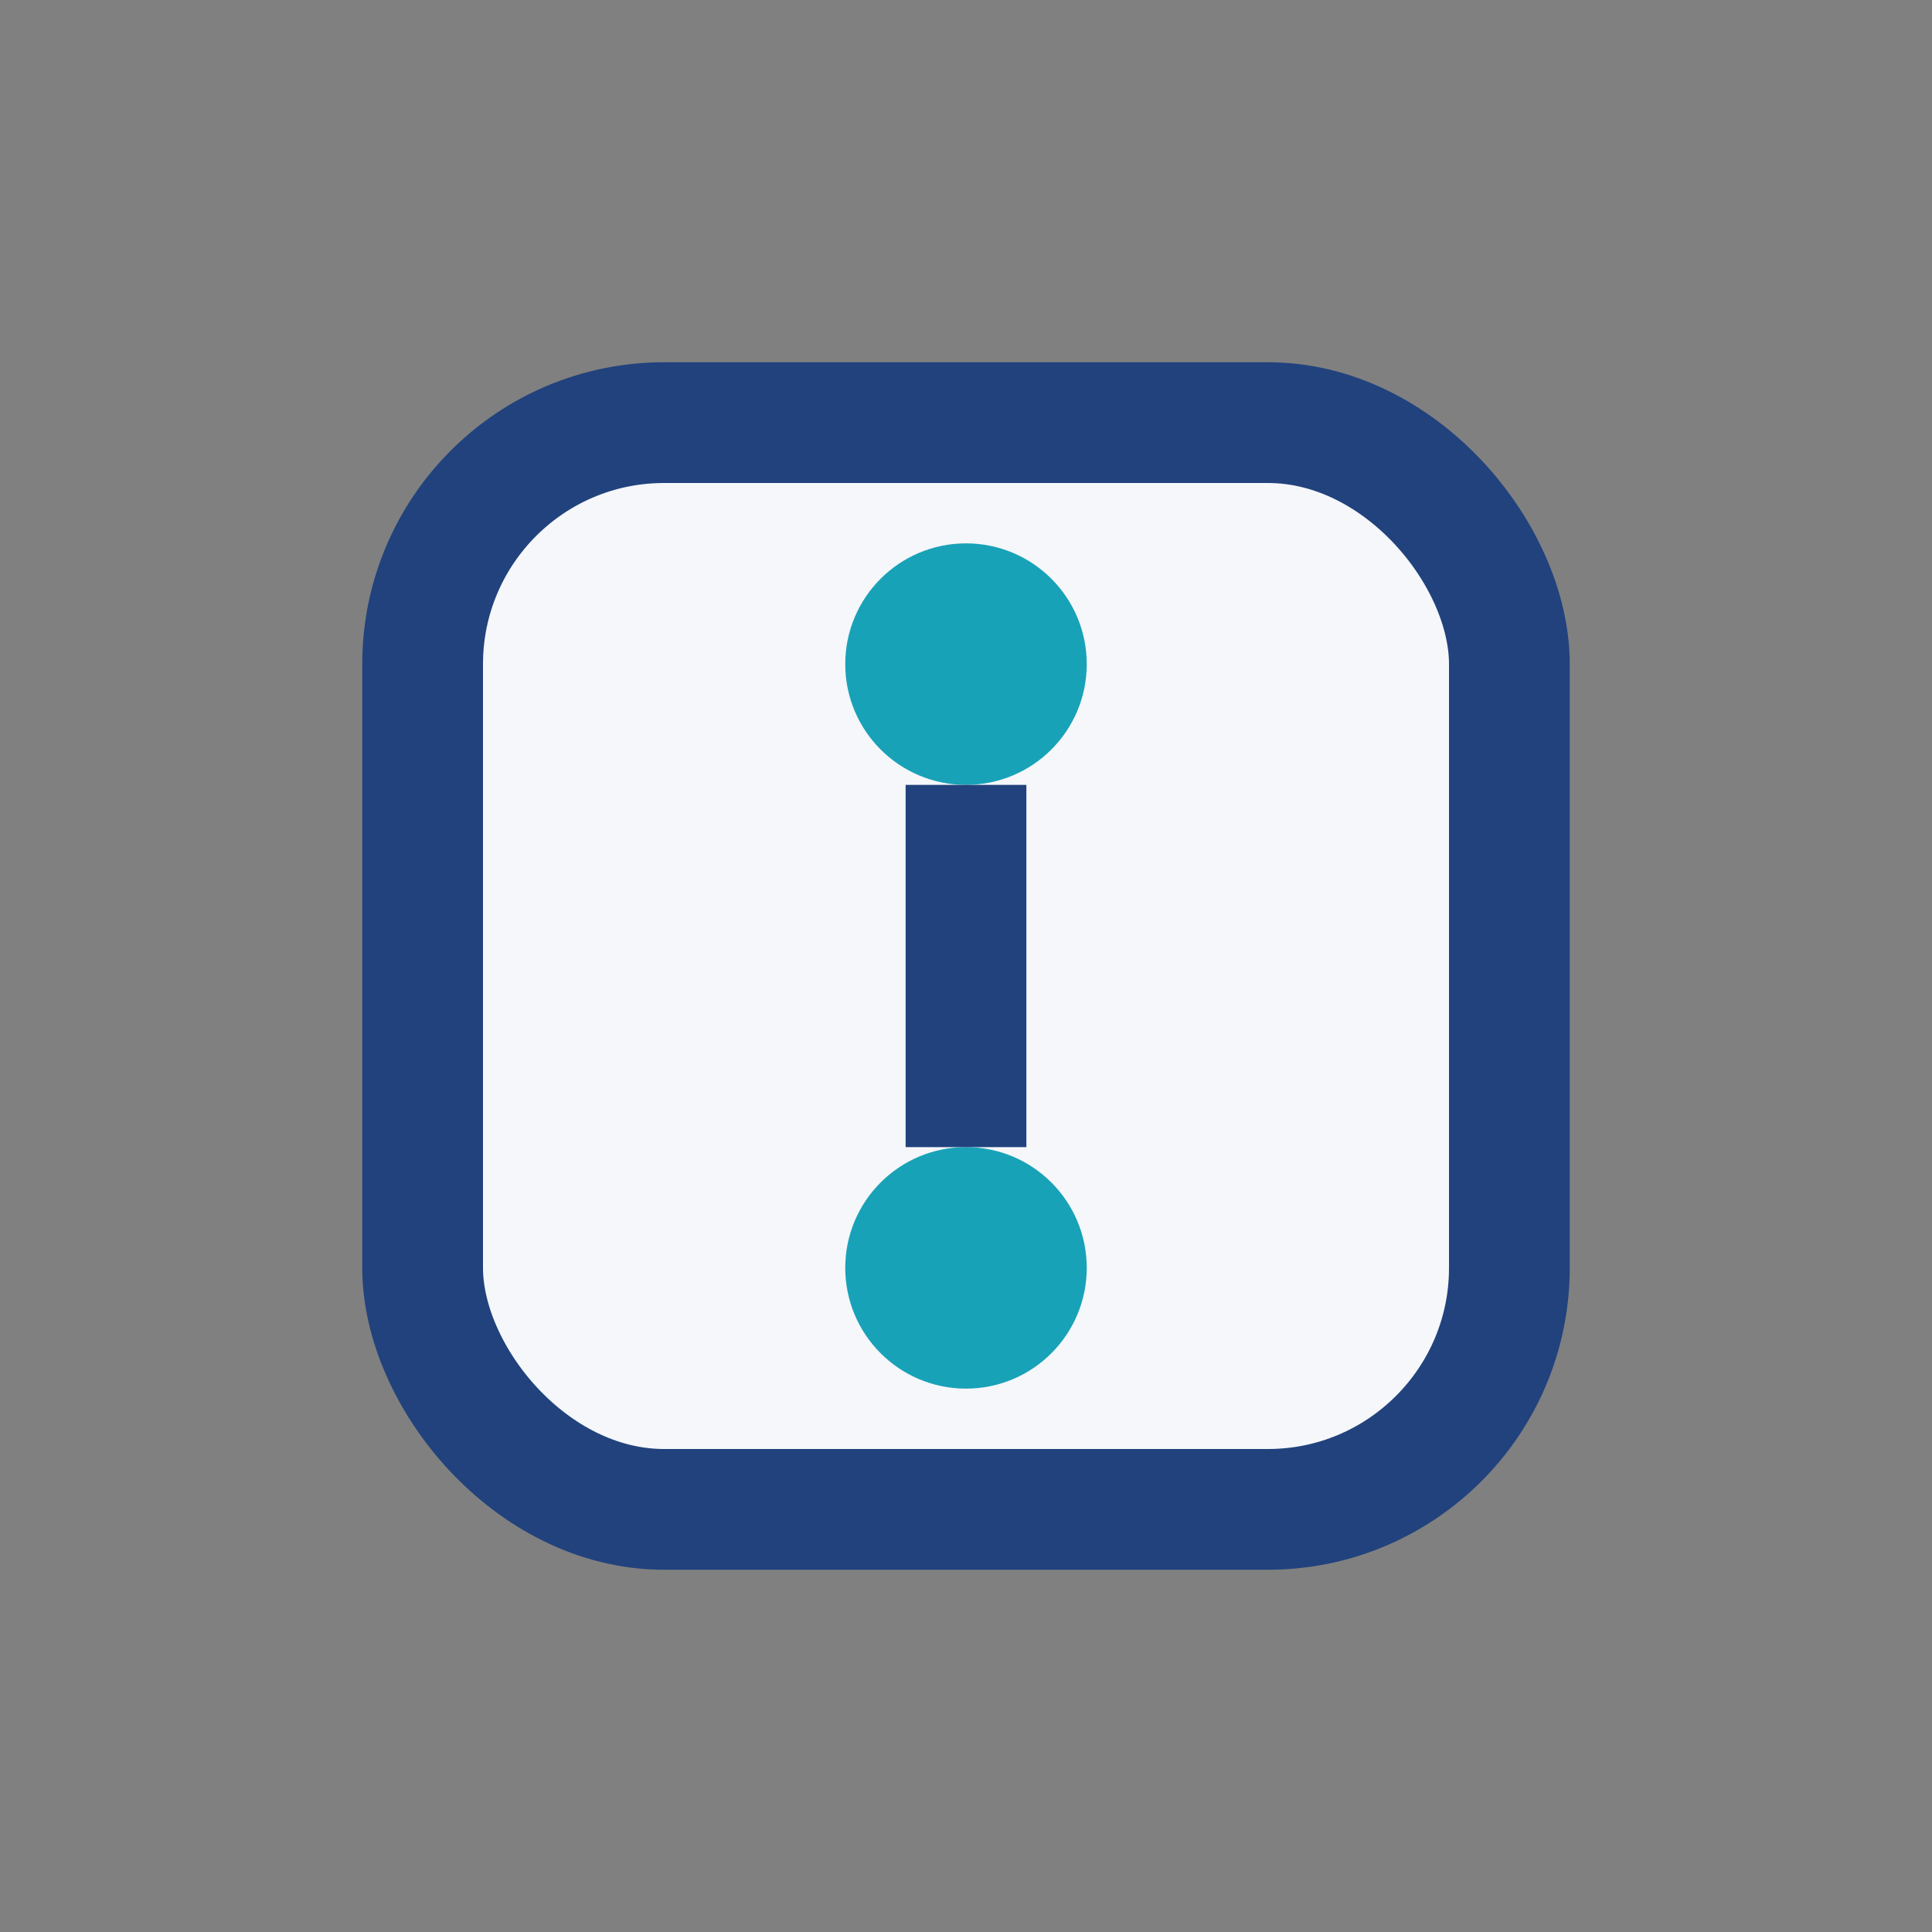
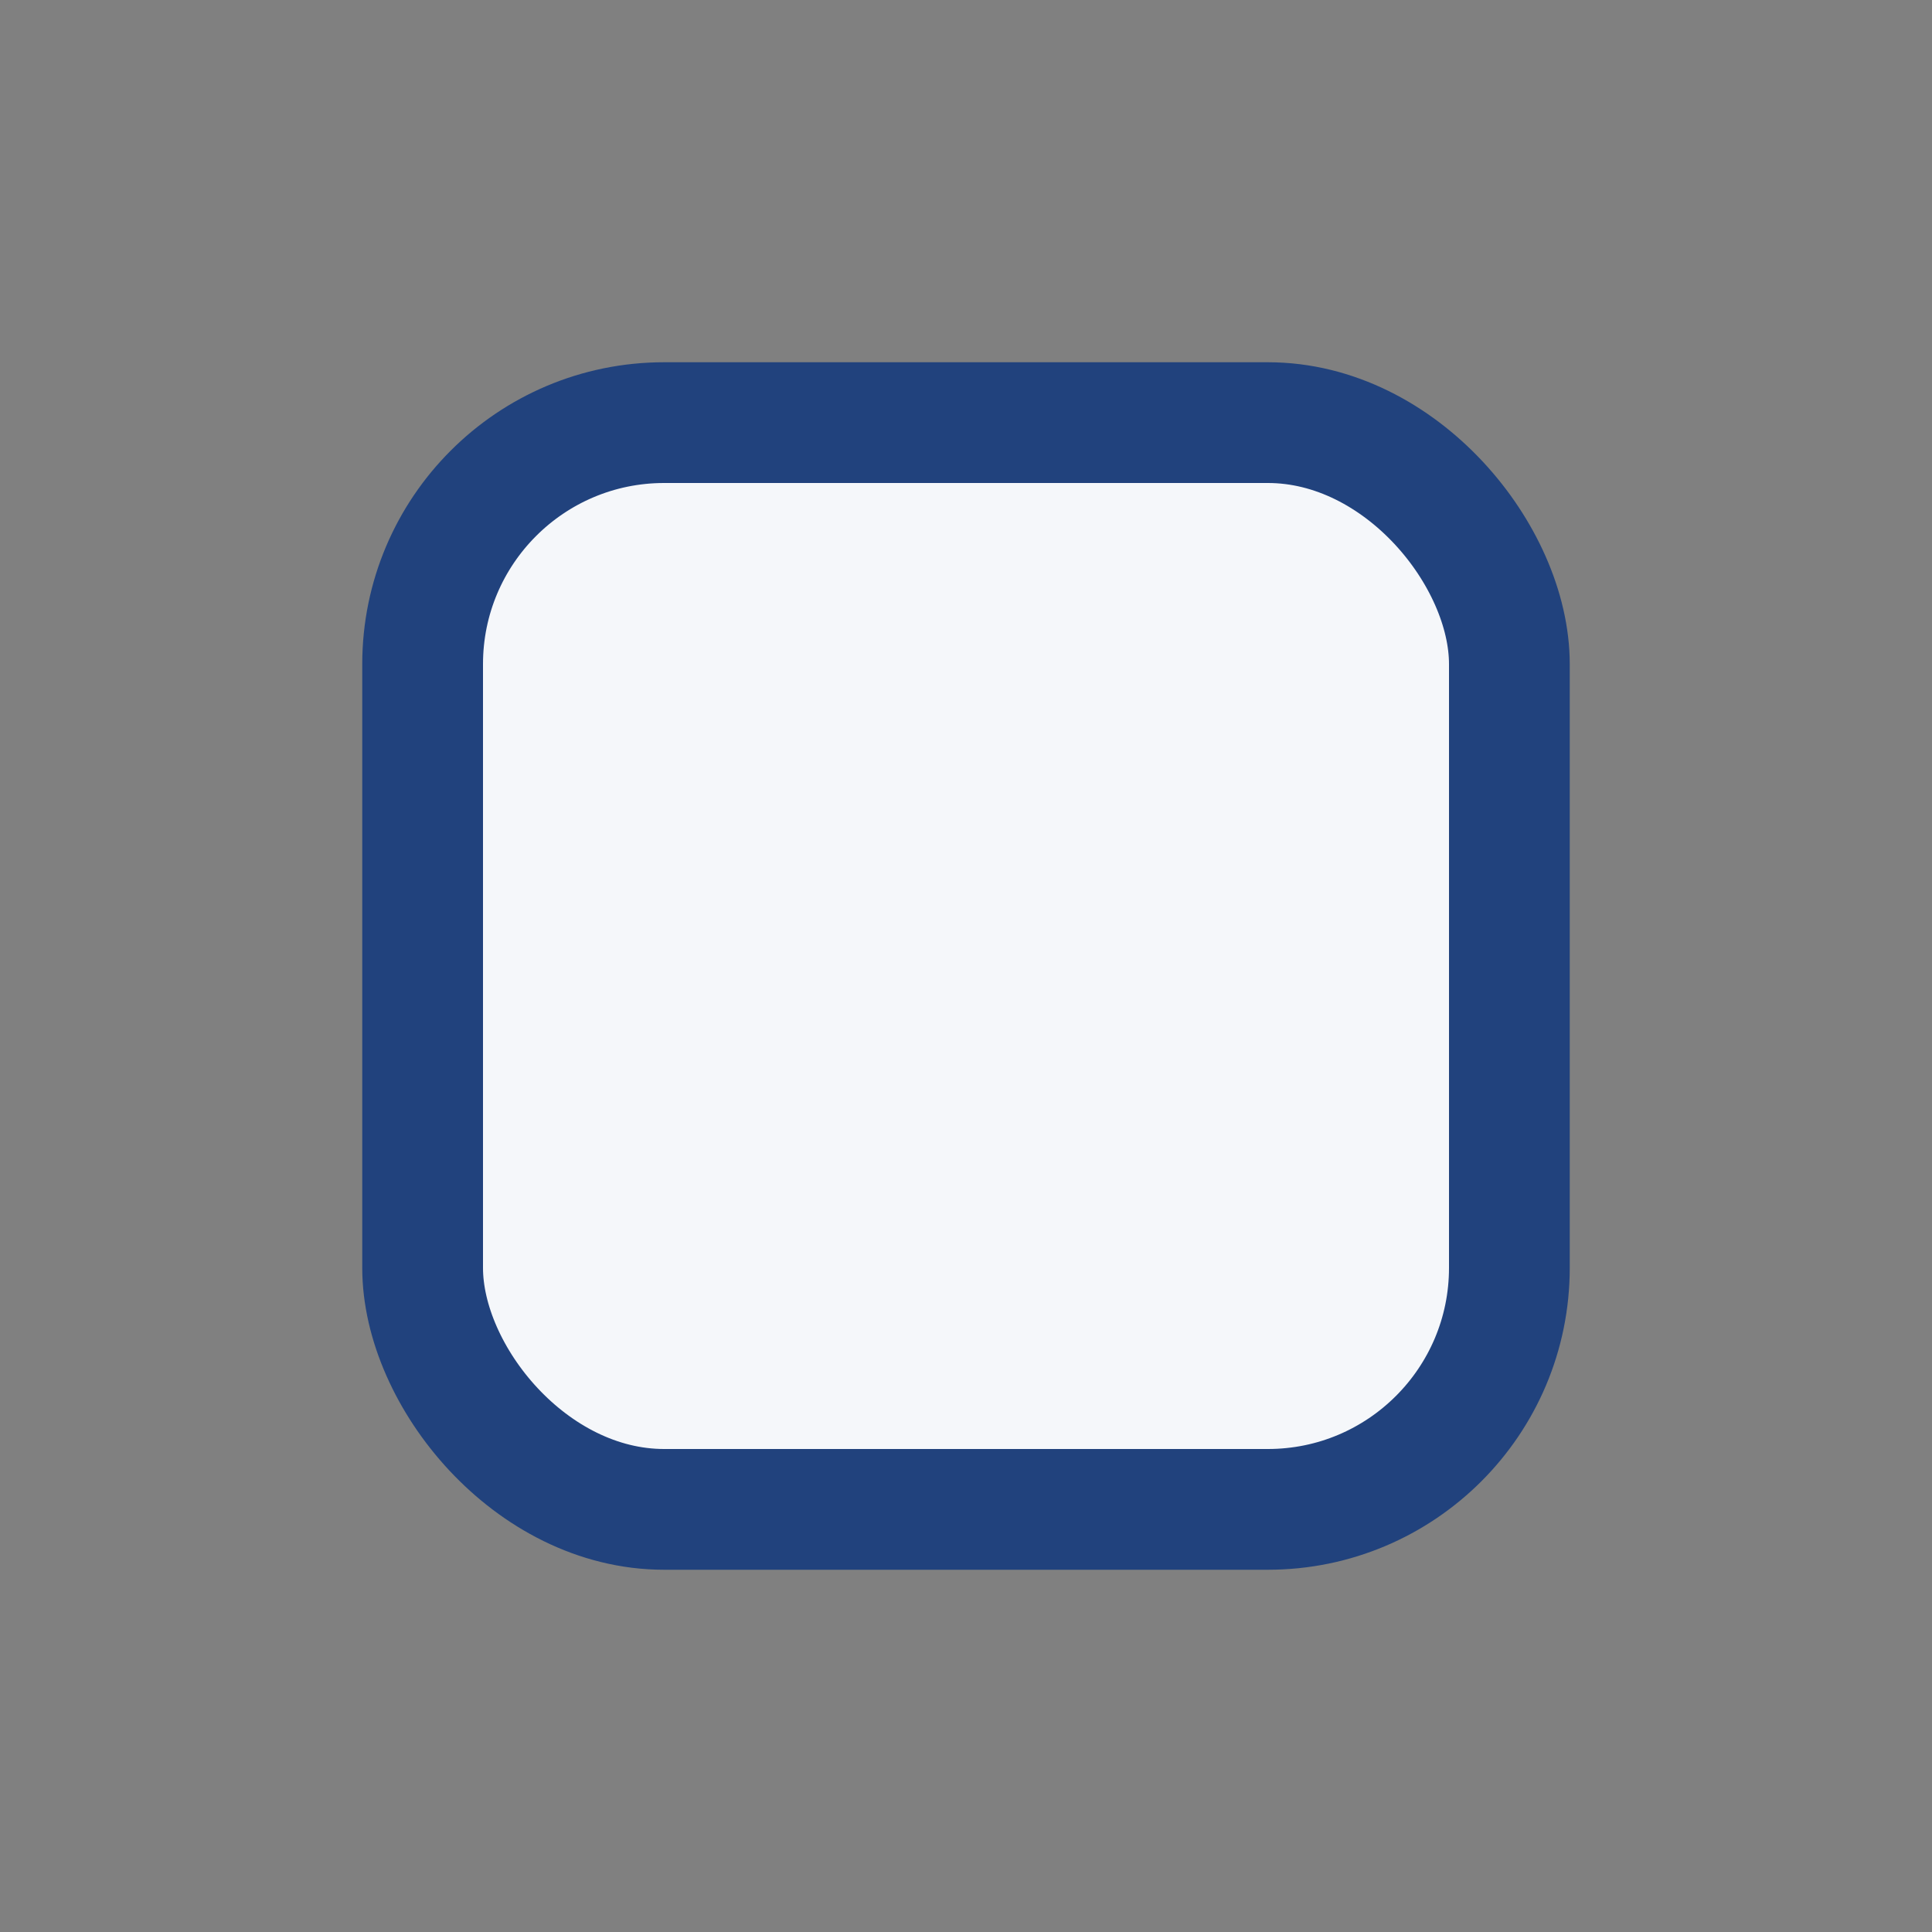
<svg xmlns="http://www.w3.org/2000/svg" width="32" height="32" viewBox="0 0 32 32">
  <rect x="0" y="0" width="32" height="32" fill="#808080" stroke="none" />
  <rect x="7" y="7" width="18" height="18" rx="4" fill="#F5F7FA" stroke="#21427D" stroke-width="2" />
-   <circle cx="16" cy="11" r="2" fill="#18A2B8" />
-   <circle cx="16" cy="21" r="2" fill="#18A2B8" />
-   <path d="M16 13v6" stroke="#21427D" stroke-width="2" />
</svg>